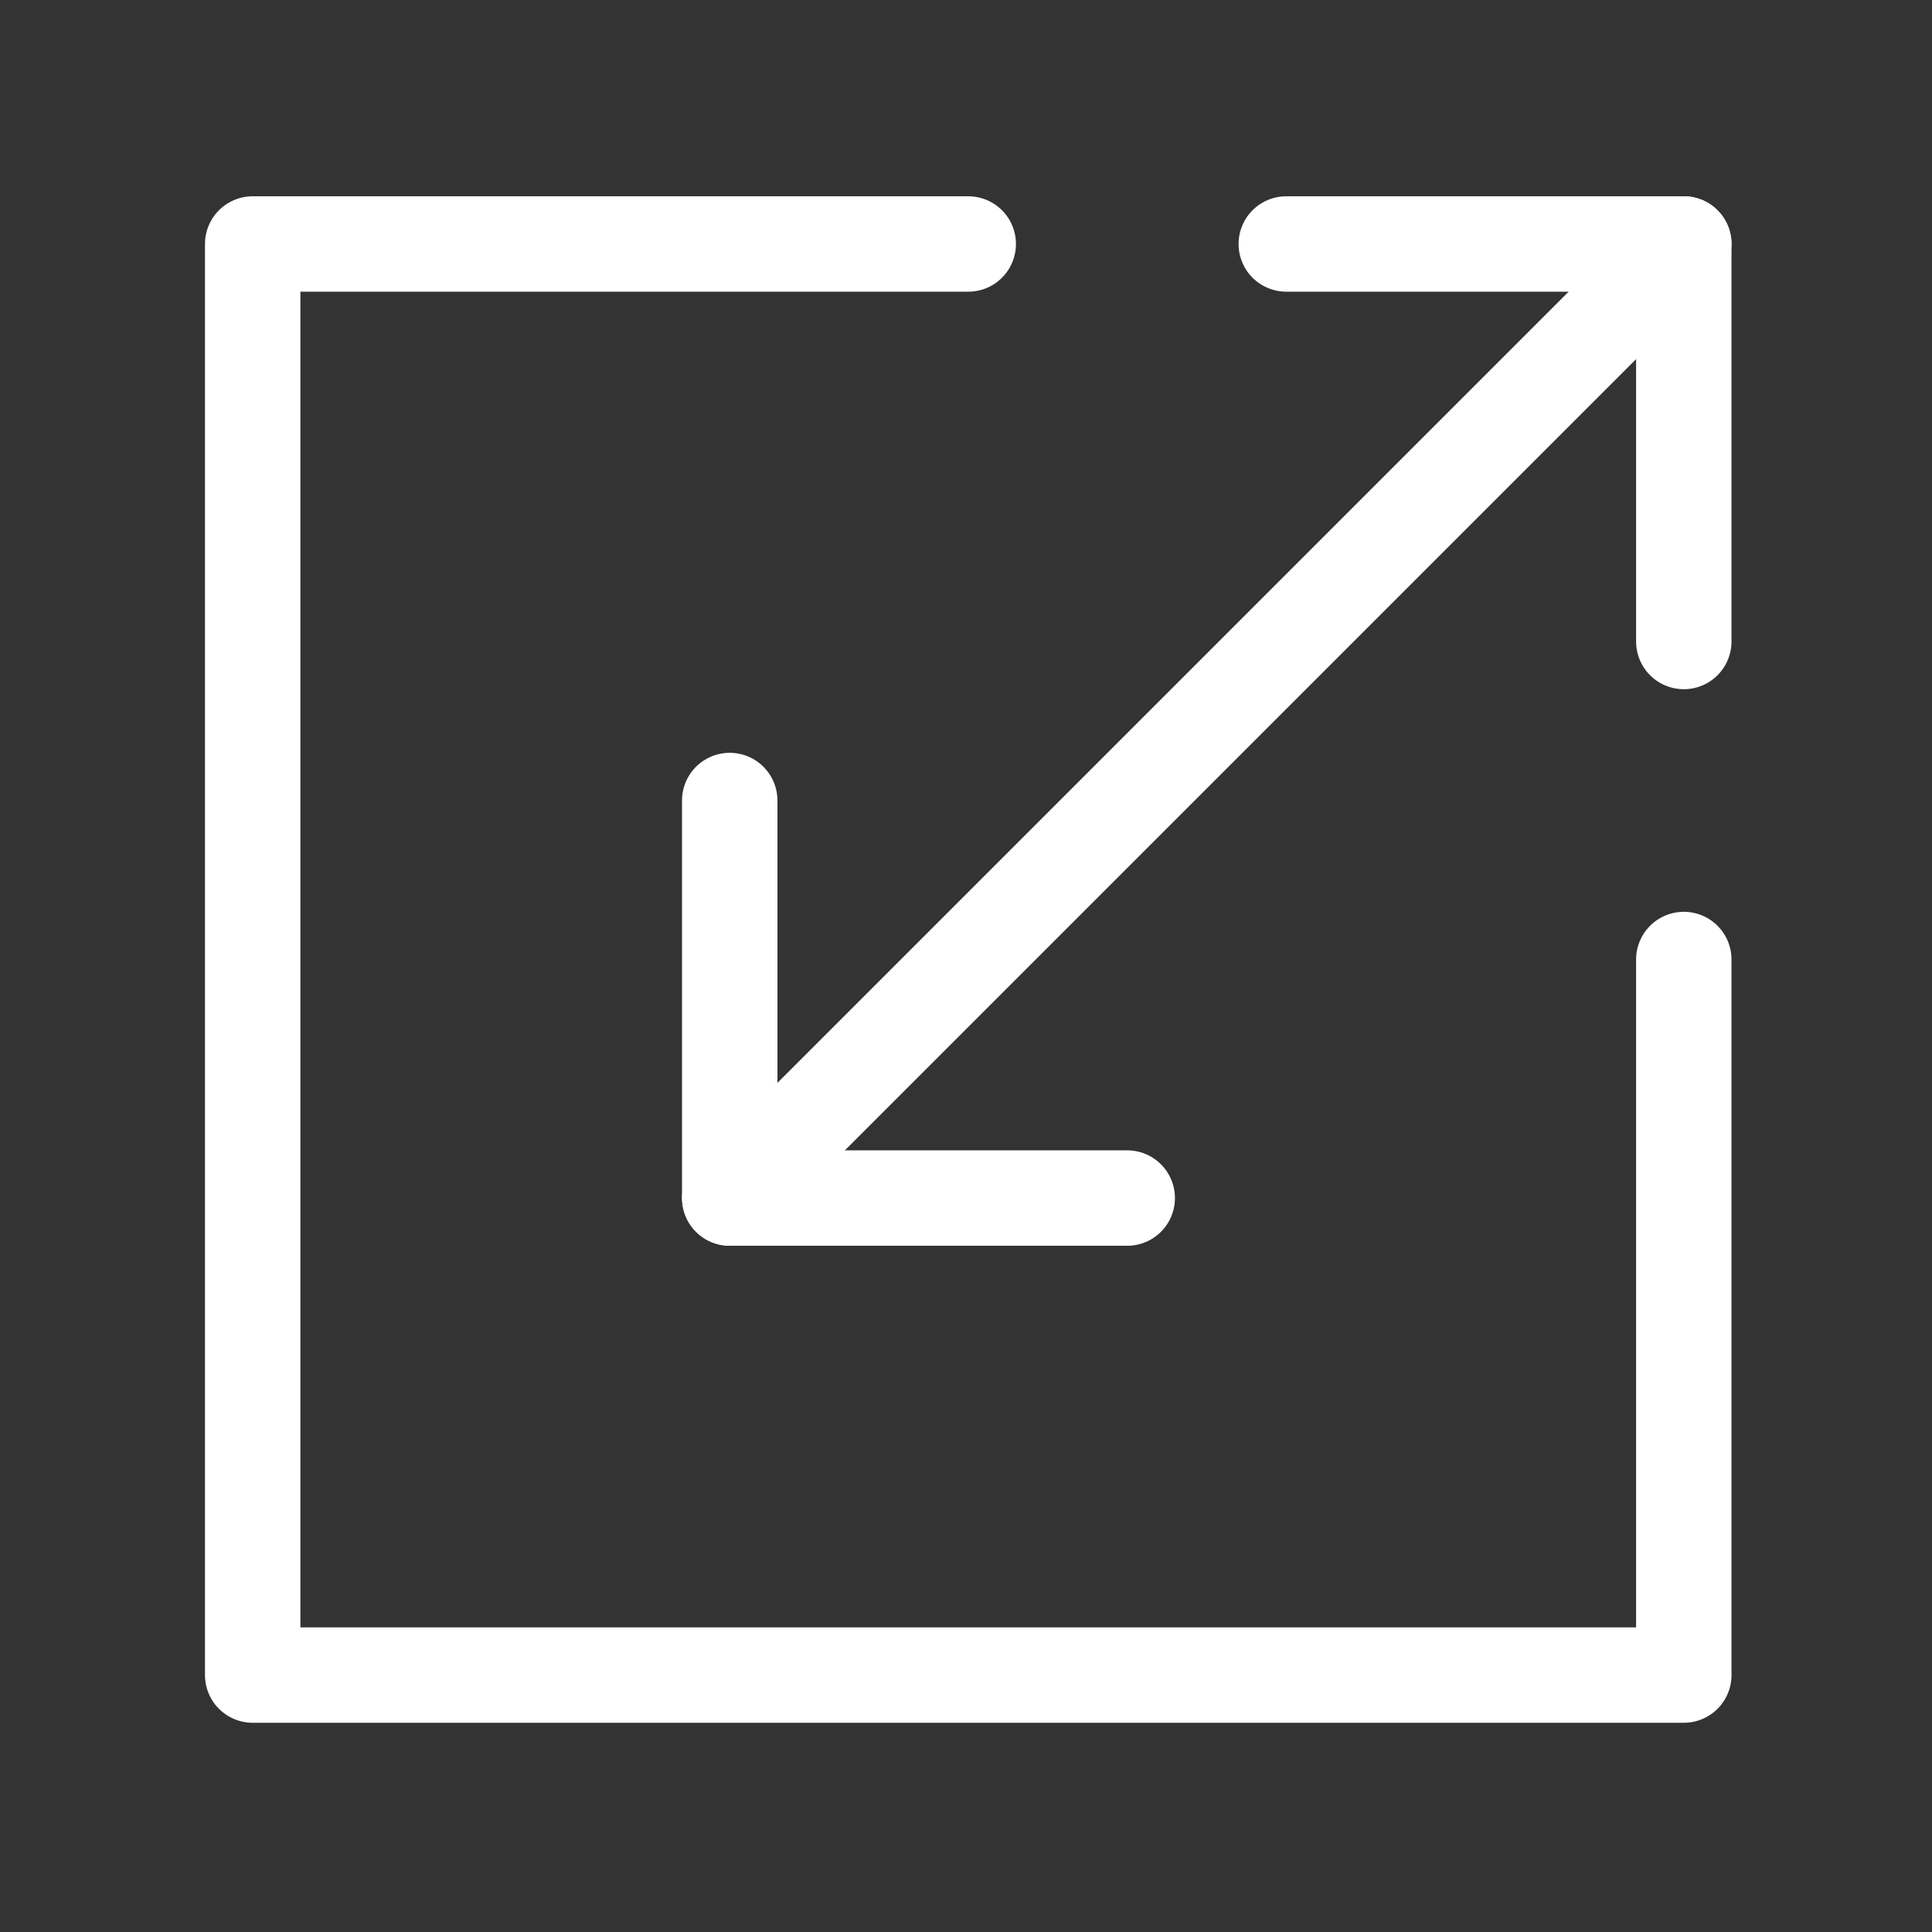
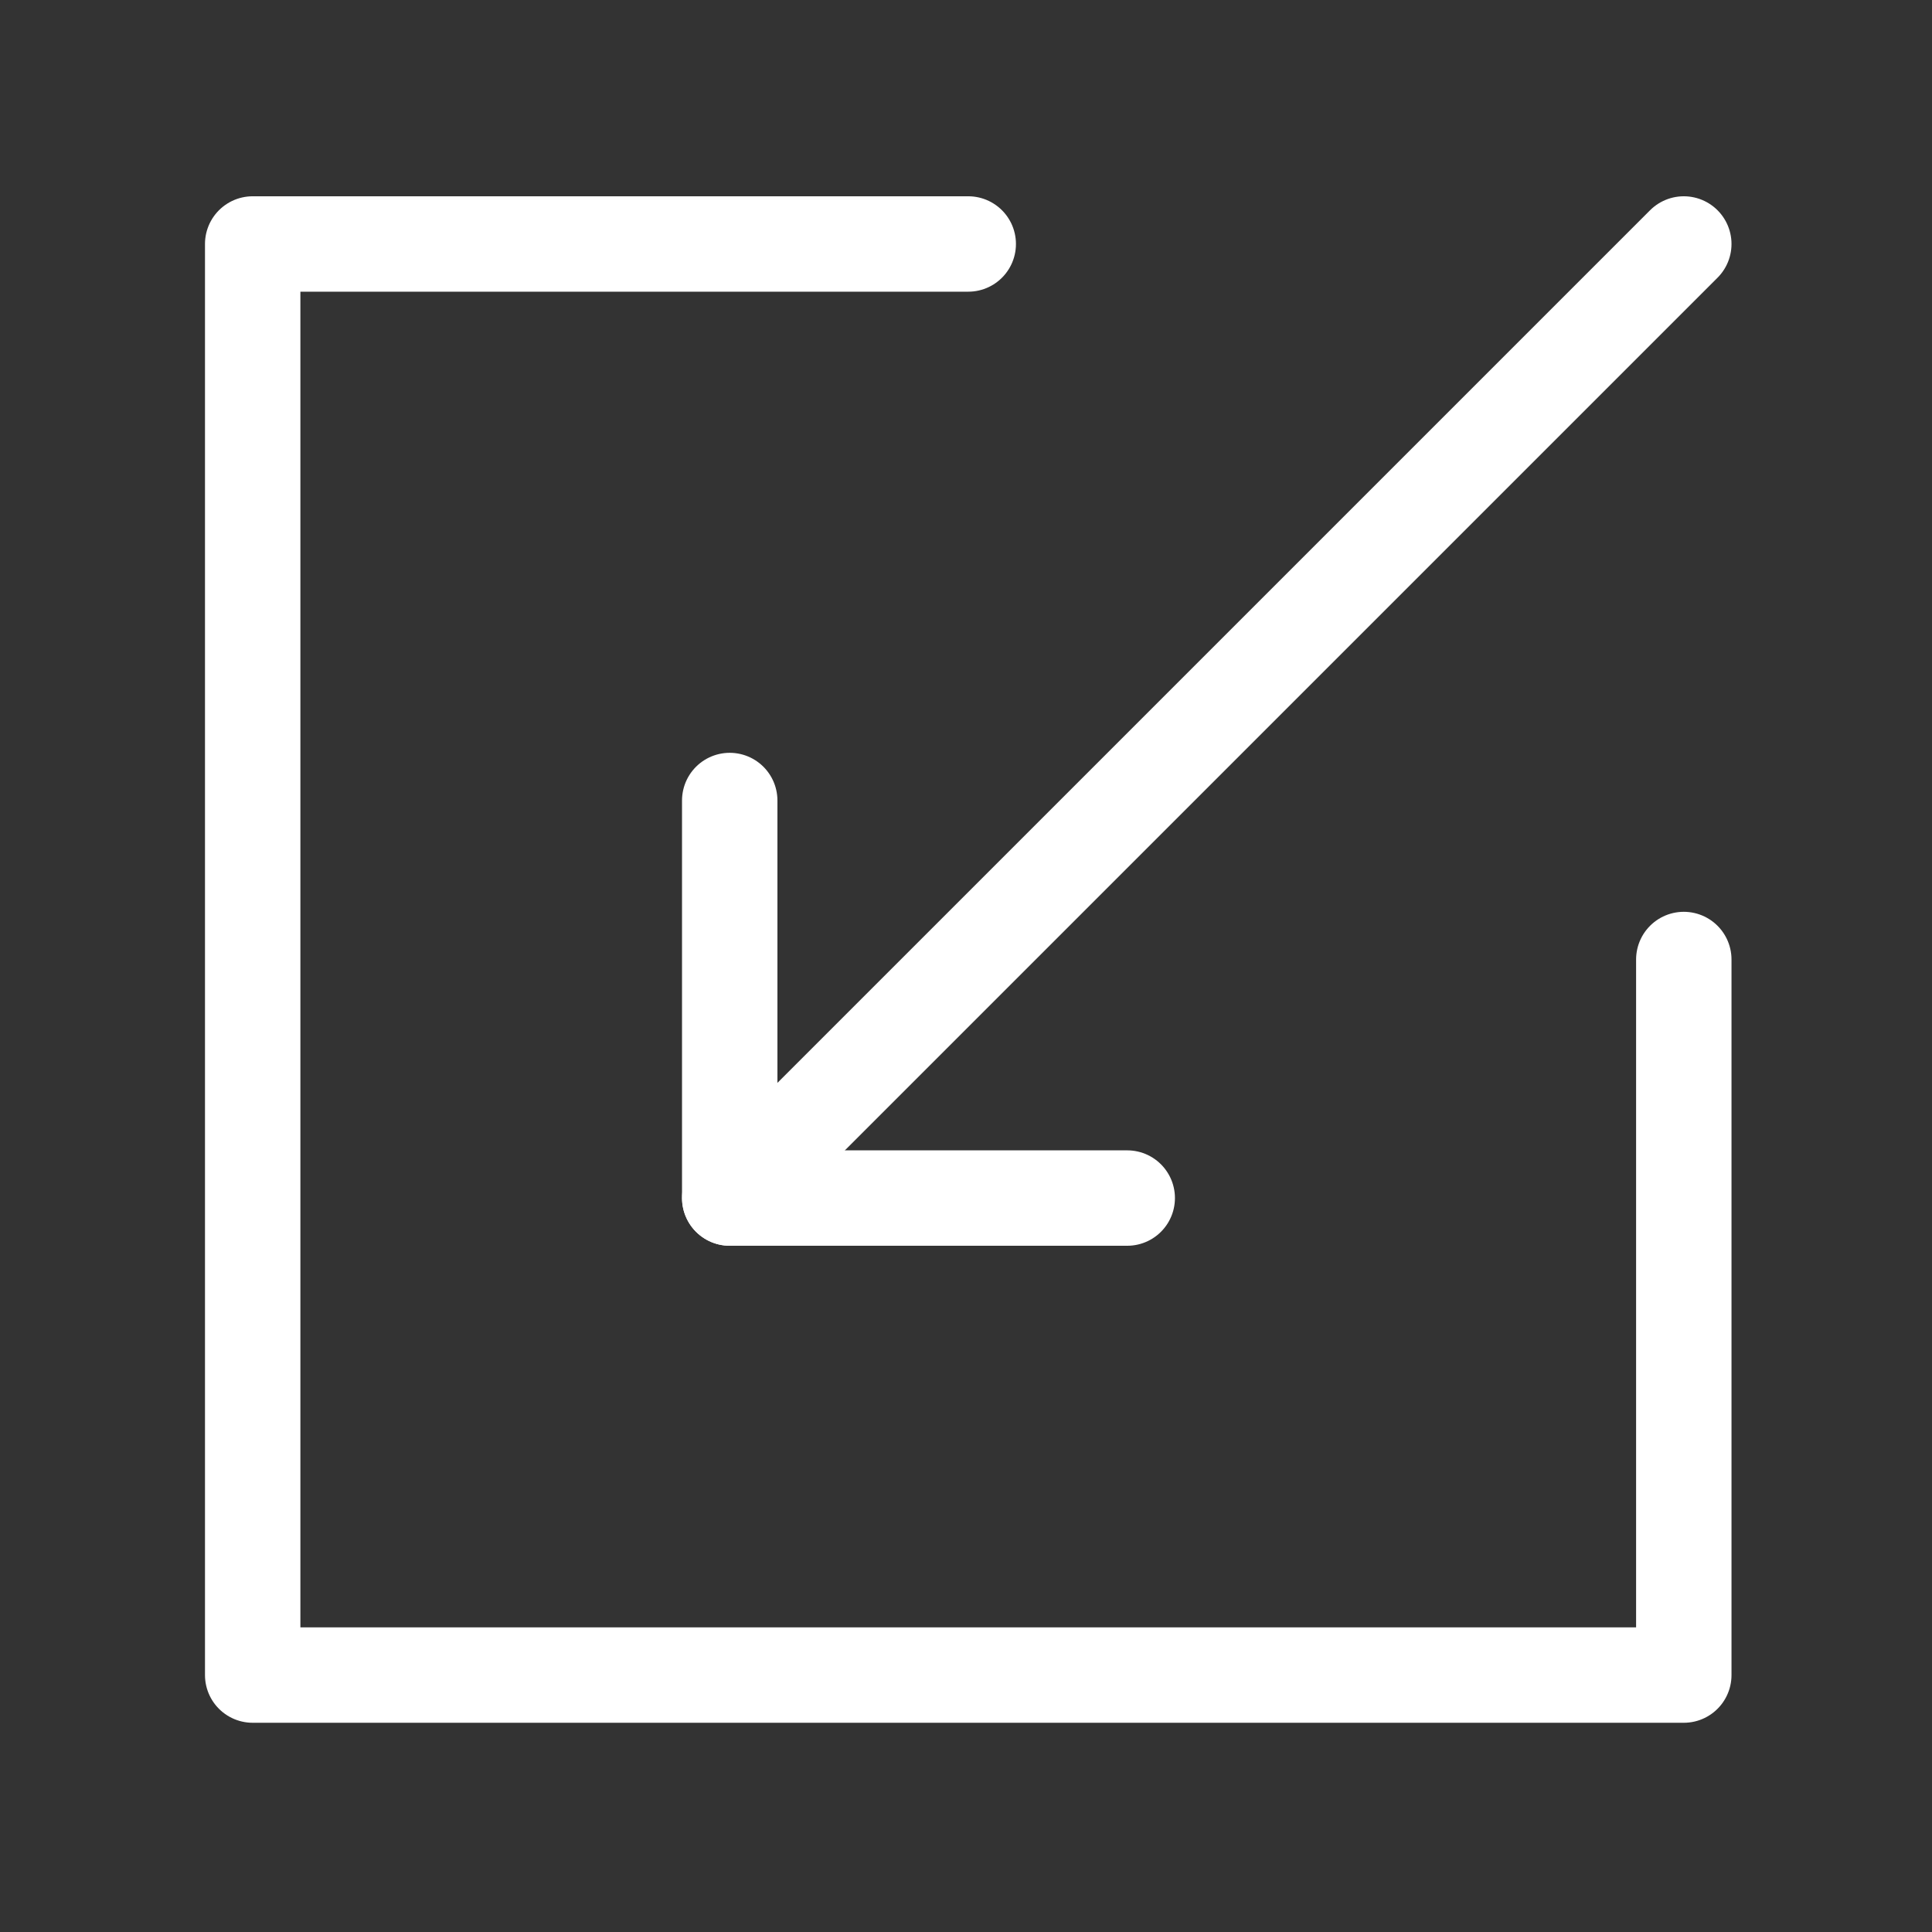
<svg xmlns="http://www.w3.org/2000/svg" width="81" height="81" viewBox="0 0 81 81" fill="none">
  <rect x="0" y="0" width="81" height="81" fill="#333333" stroke="none" />
  <path d="M70.594 10.229L30.594 50.228" stroke="white" stroke-width="4" stroke-linecap="round" stroke-linejoin="round" />
  <path d="M40.594 10.229H10.594V70.228H70.594V40.228" stroke="white" stroke-width="4" stroke-linecap="round" stroke-linejoin="round" />
-   <path d="M53.928 10.229H70.594V26.895" stroke="white" stroke-width="4" stroke-linecap="round" stroke-linejoin="round" />
  <path d="M47.26 50.229H30.594V33.562" stroke="white" stroke-width="4" stroke-linecap="round" stroke-linejoin="round" />
</svg>